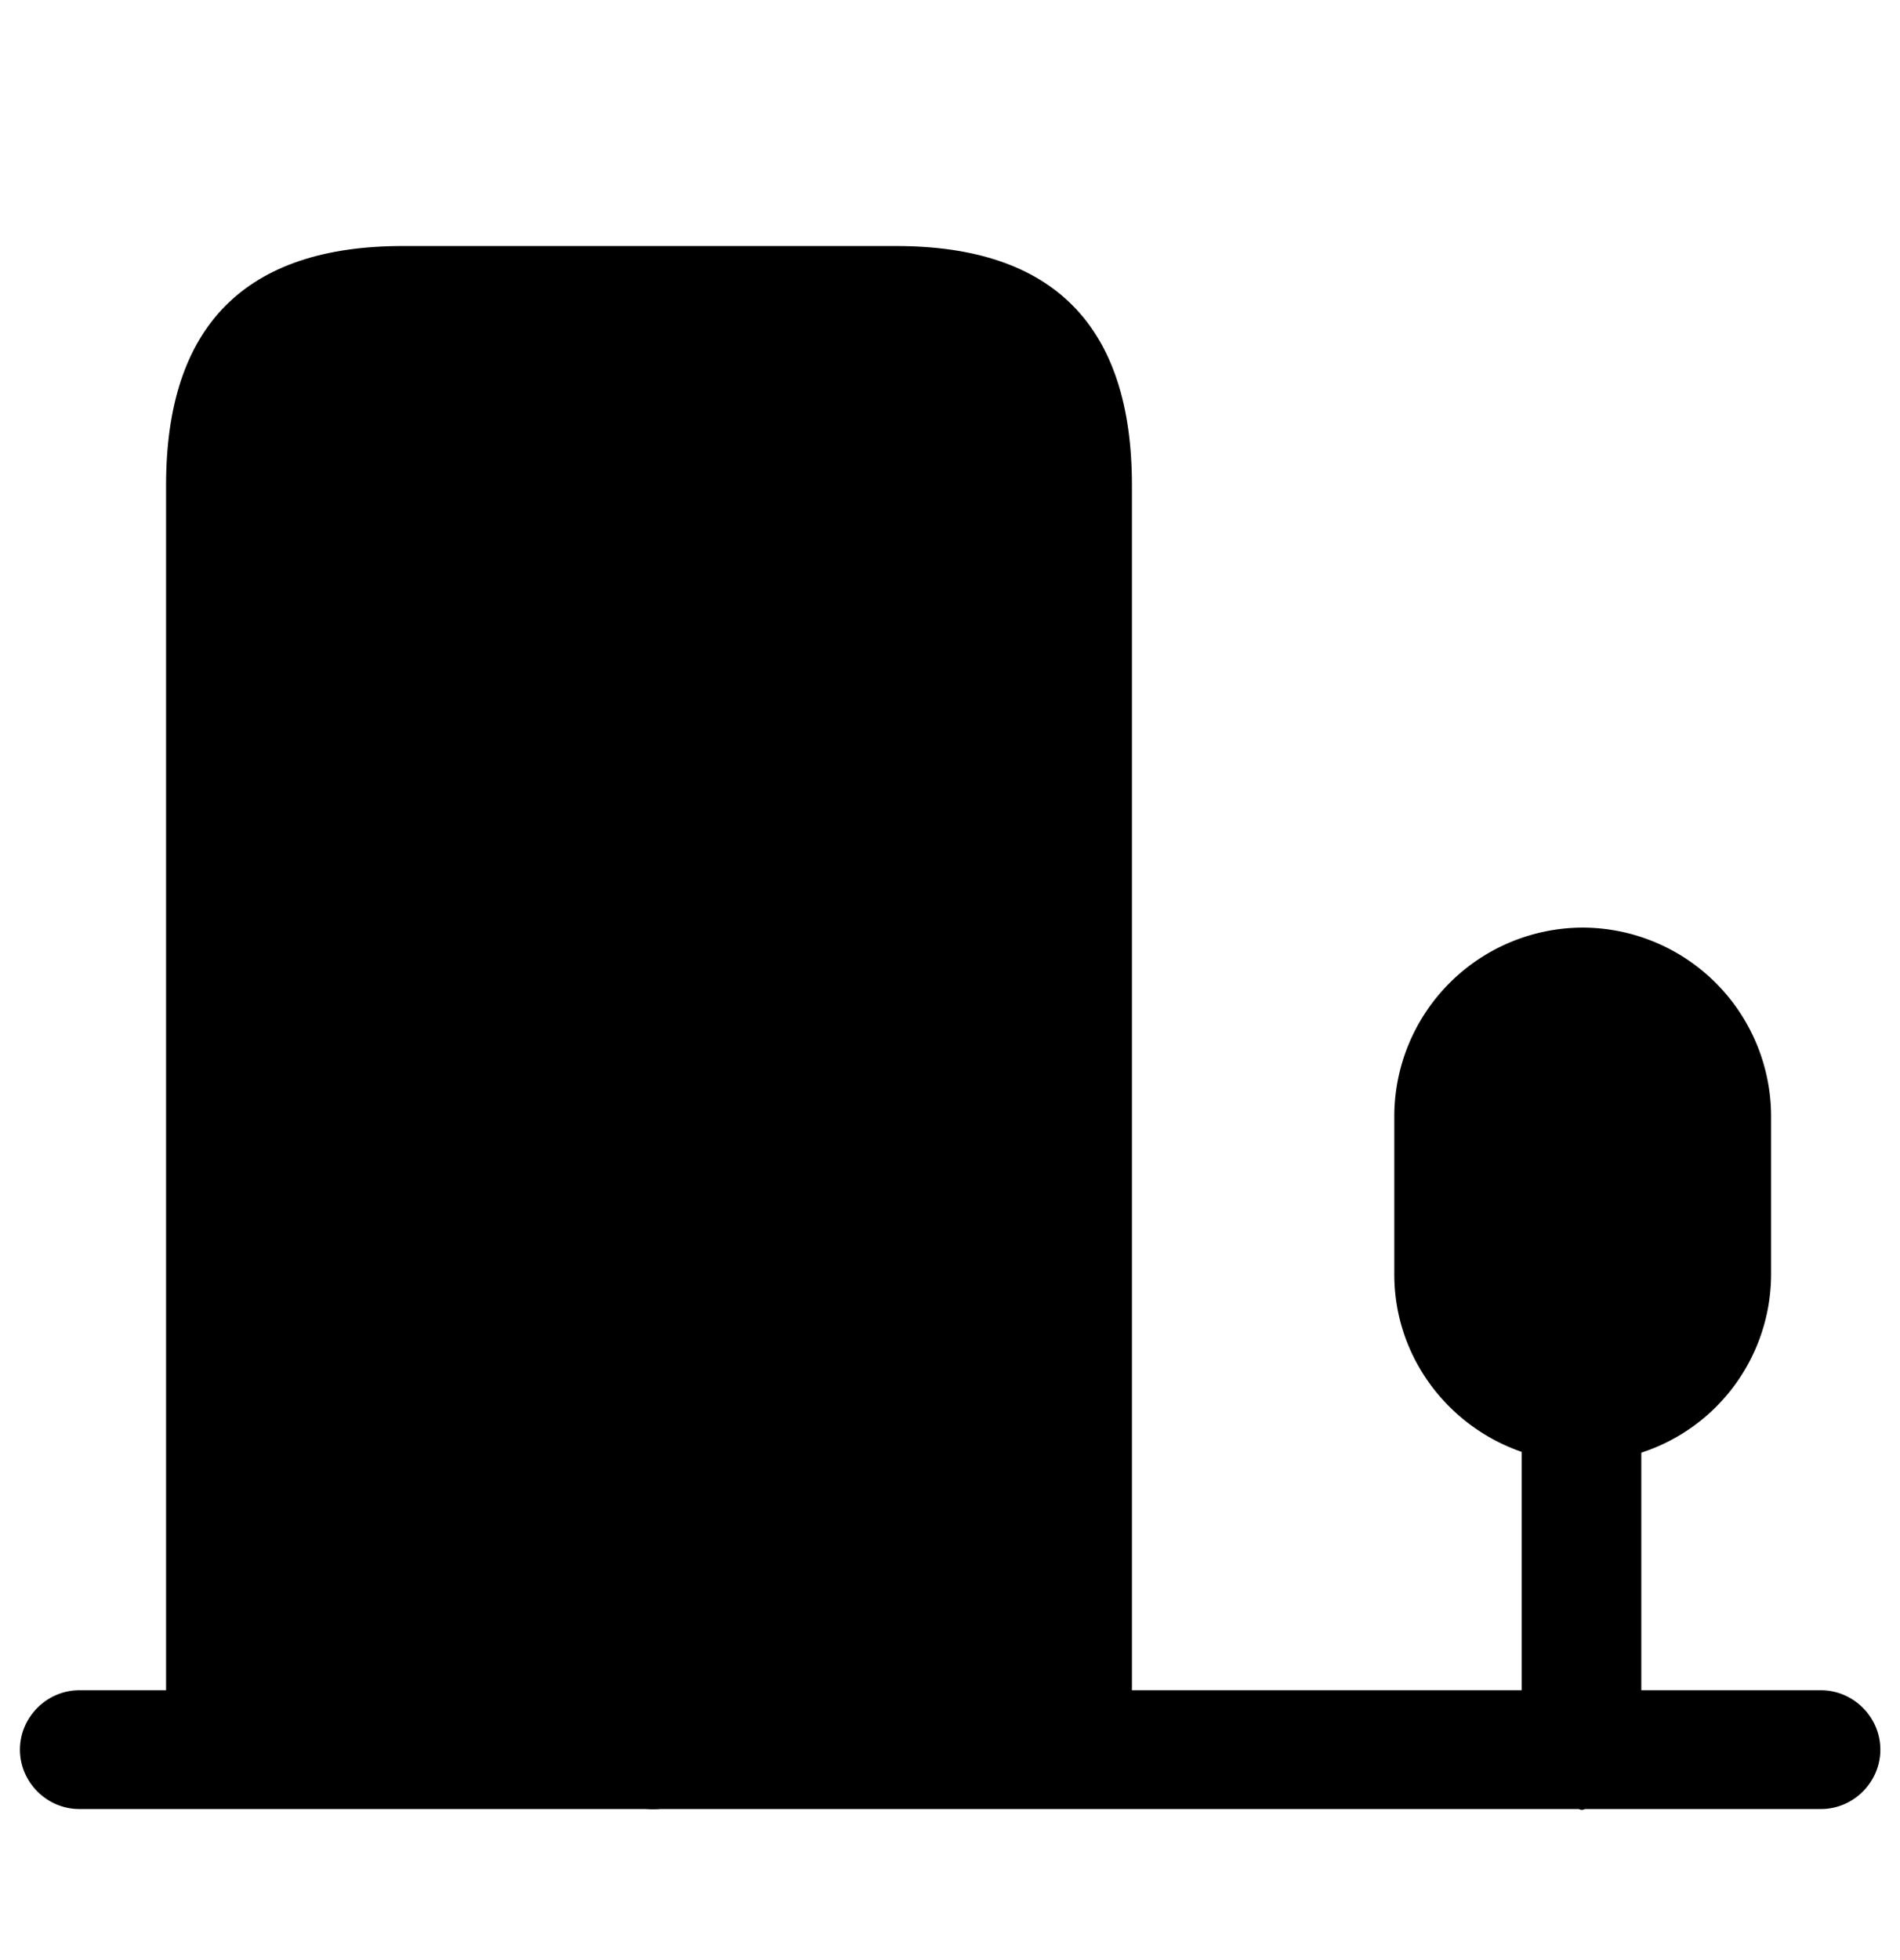
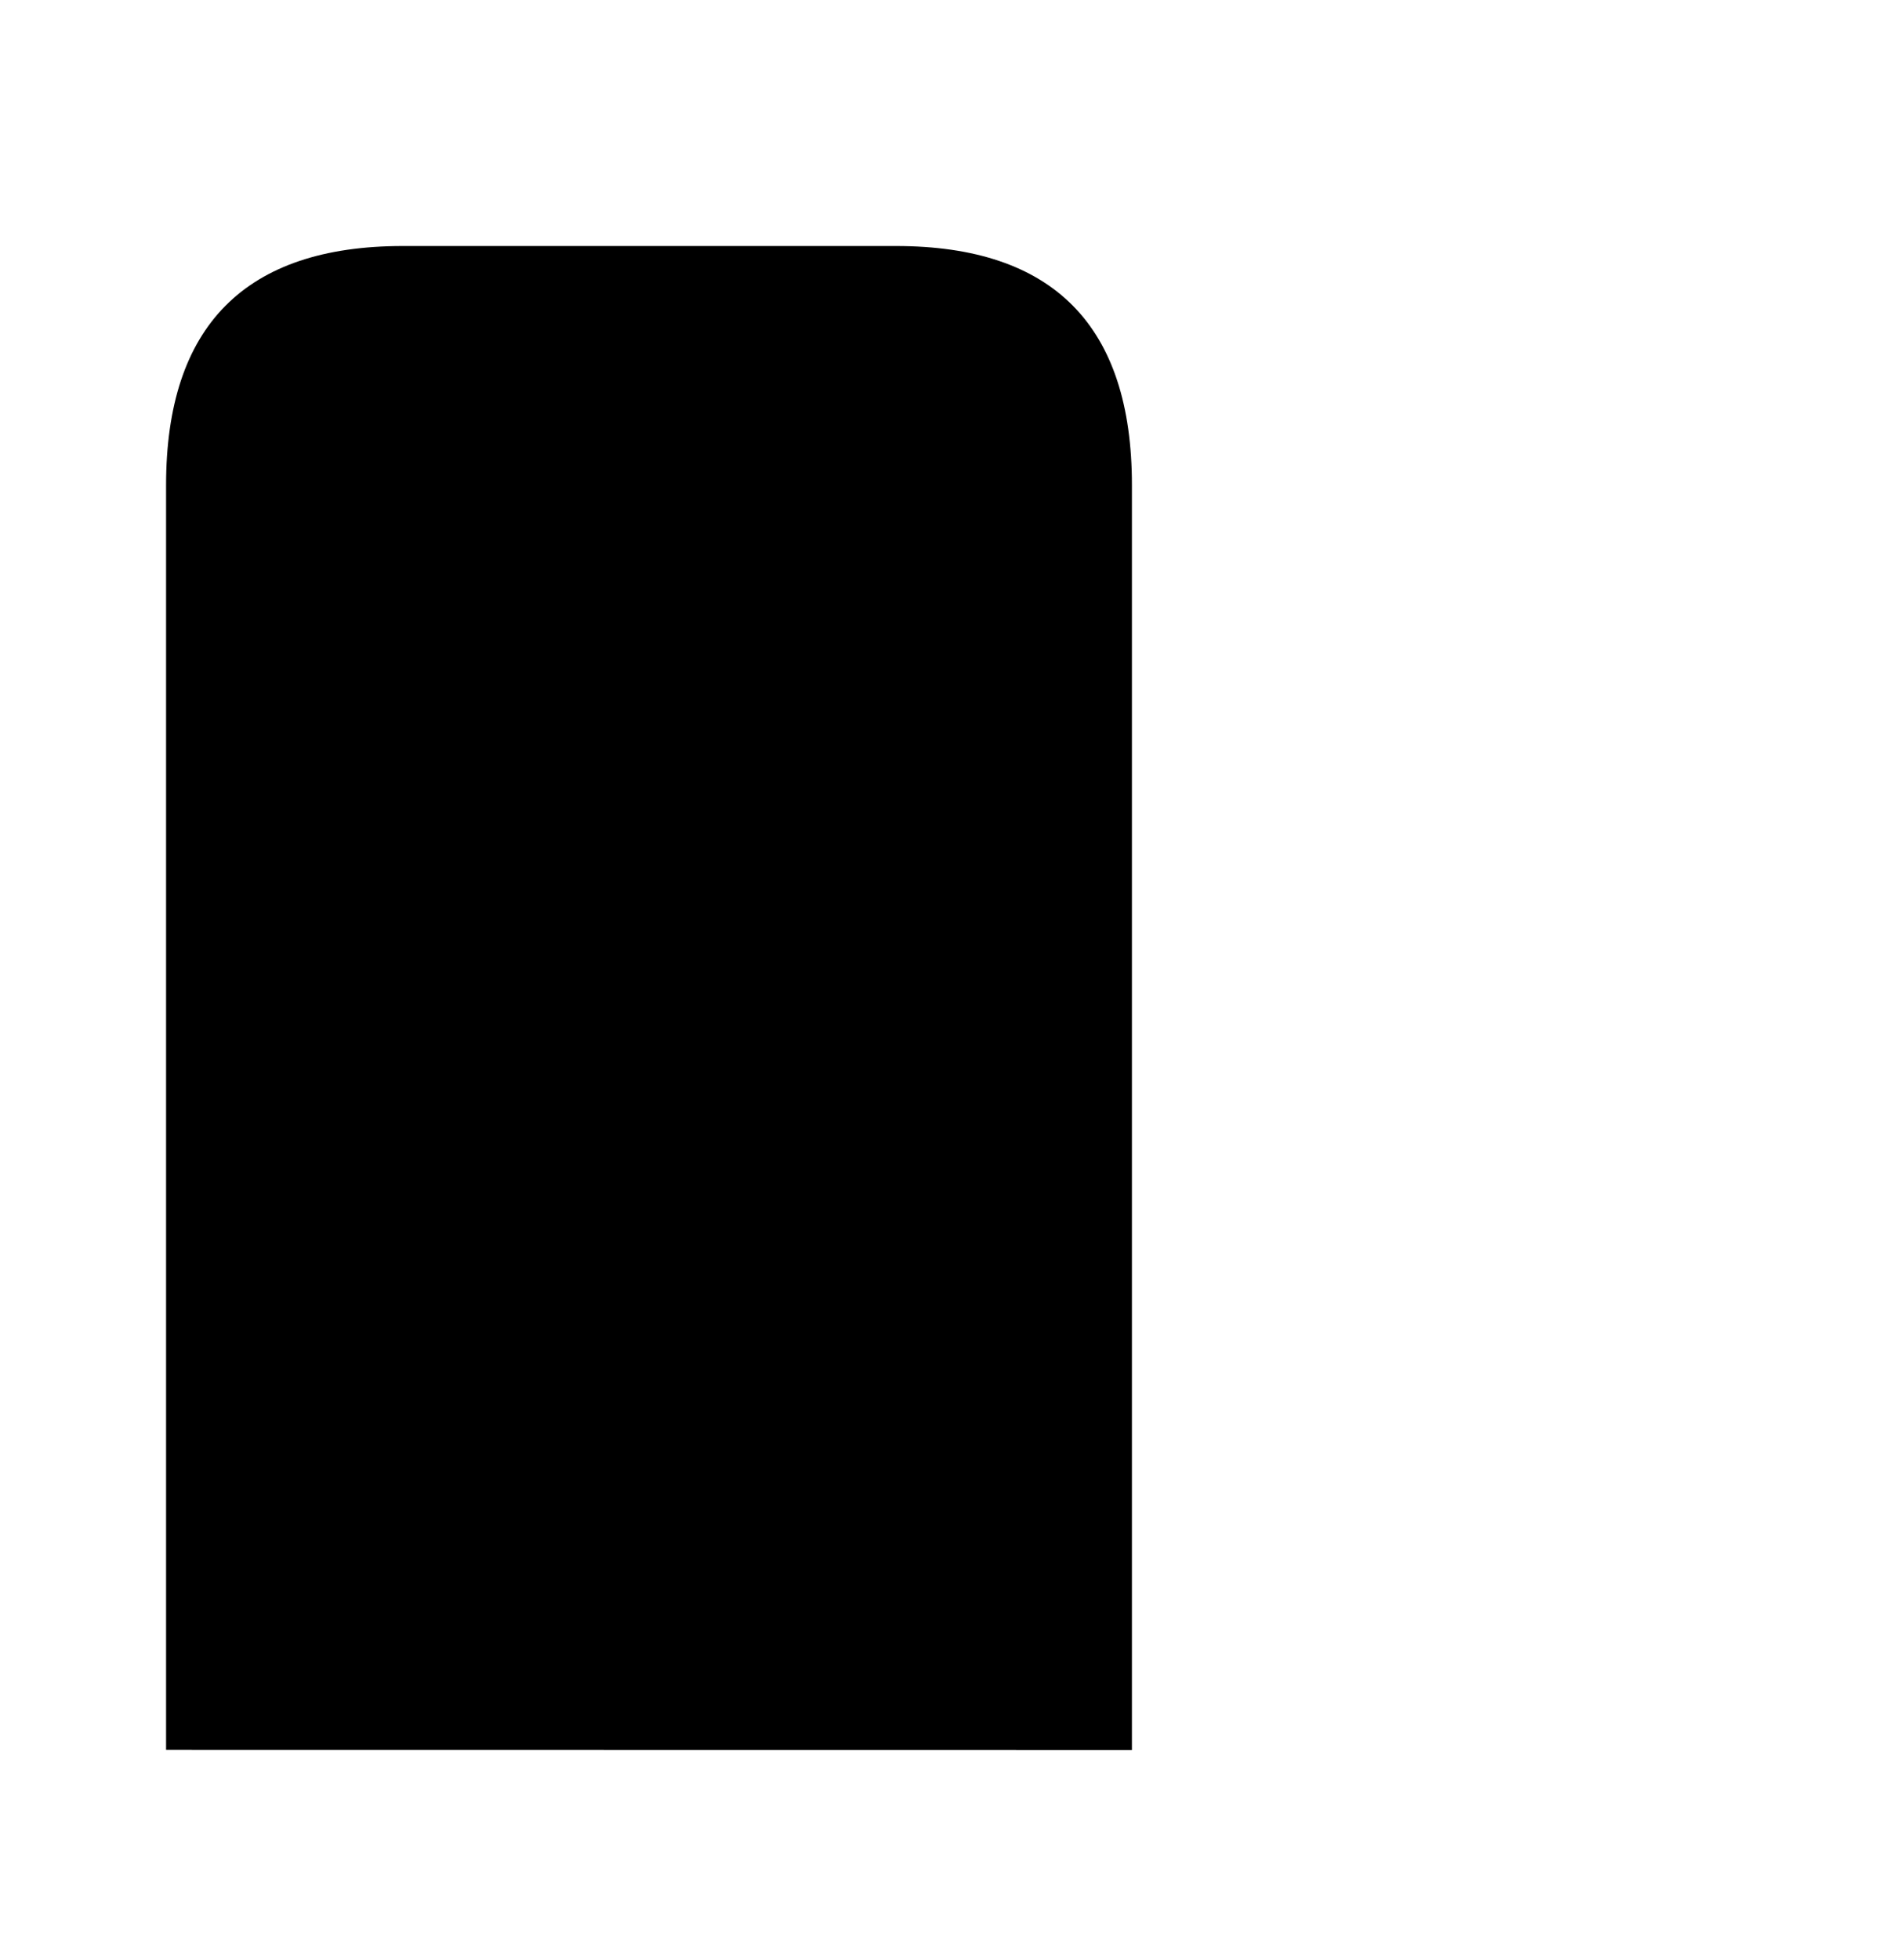
<svg xmlns="http://www.w3.org/2000/svg" width="32" height="33" fill="none" viewBox="0 0 32 33">
  <path fill="#ED1C24" d="M2.797 29.46V8.168c0-2.68 1.333-4.026 3.987-4.026h8.306c2.654 0 3.974 1.346 3.974 4.026v21.294" opacity=".4" style="fill:#ed1c24;fill:color(display-p3 .929 .11 .141);fill-opacity:1" />
-   <path fill="#ED1C24" d="M14.334 12.125h-6.6c-.546 0-1-.453-1-1 0-.547.454-1 1-1h6.6c.547 0 1 .453 1 1 0 .547-.453 1-1 1ZM14.334 17.125h-6.6c-.546 0-1-.453-1-1 0-.547.454-1 1-1h6.6c.547 0 1 .453 1 1 0 .547-.453 1-1 1ZM11 30.46c-.547 0-1-.452-1-1v-5c0-.546.453-1 1-1 .547 0 1 .454 1 1v5c0 .548-.453 1-1 1Z" style="fill:#ed1c24;fill:color(display-p3 .929 .11 .141);fill-opacity:1" />
-   <path fill="#ED1C24" d="M30.67 28.457h-3.027v-4a3.163 3.163 0 0 0 2.186-3v-2.666a3.181 3.181 0 0 0-3.173-3.174 3.181 3.181 0 0 0-3.173 3.174v2.666c0 1.387.906 2.56 2.146 2.987v4.013H1.336c-.547 0-1 .453-1 1 0 .547.453 1 1 1h25.24c.027 0 .04.014.067.014.026 0 .04-.014.066-.014h3.96c.547 0 1-.453 1-1 0-.547-.453-1-1-1Z" style="fill:#ed1c24;fill:color(display-p3 .929 .11 .141);fill-opacity:1" />
</svg>